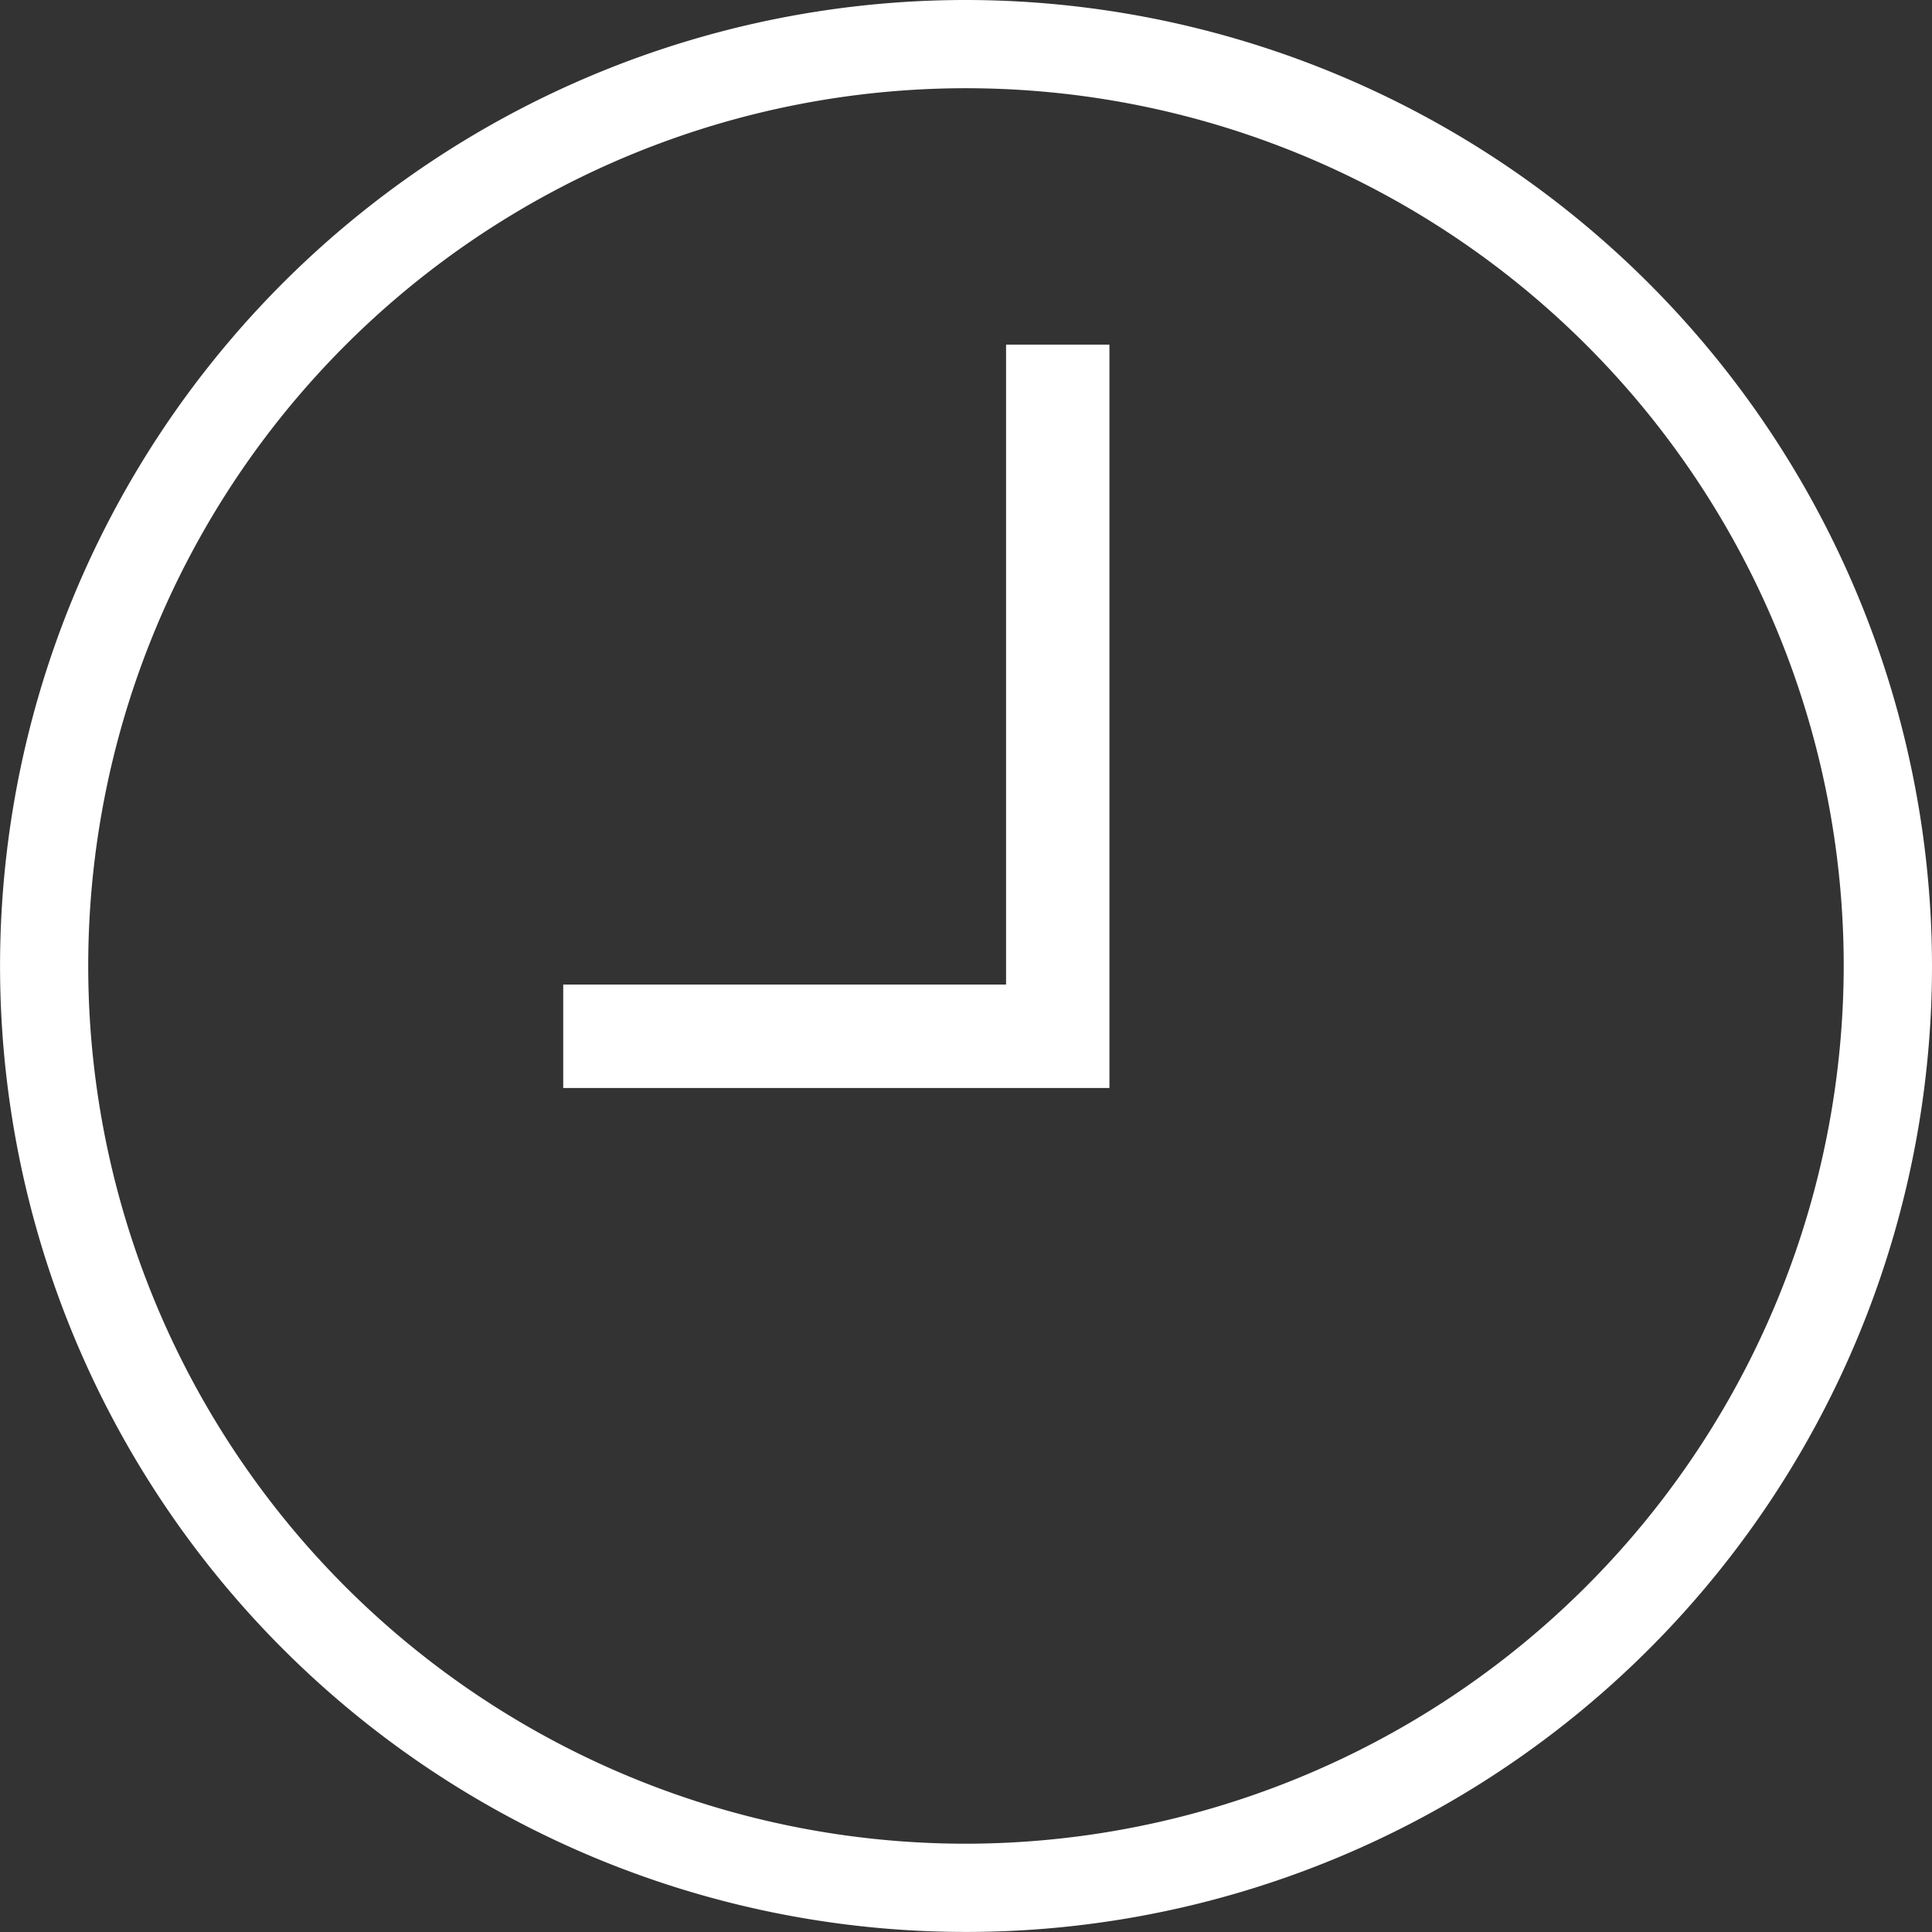
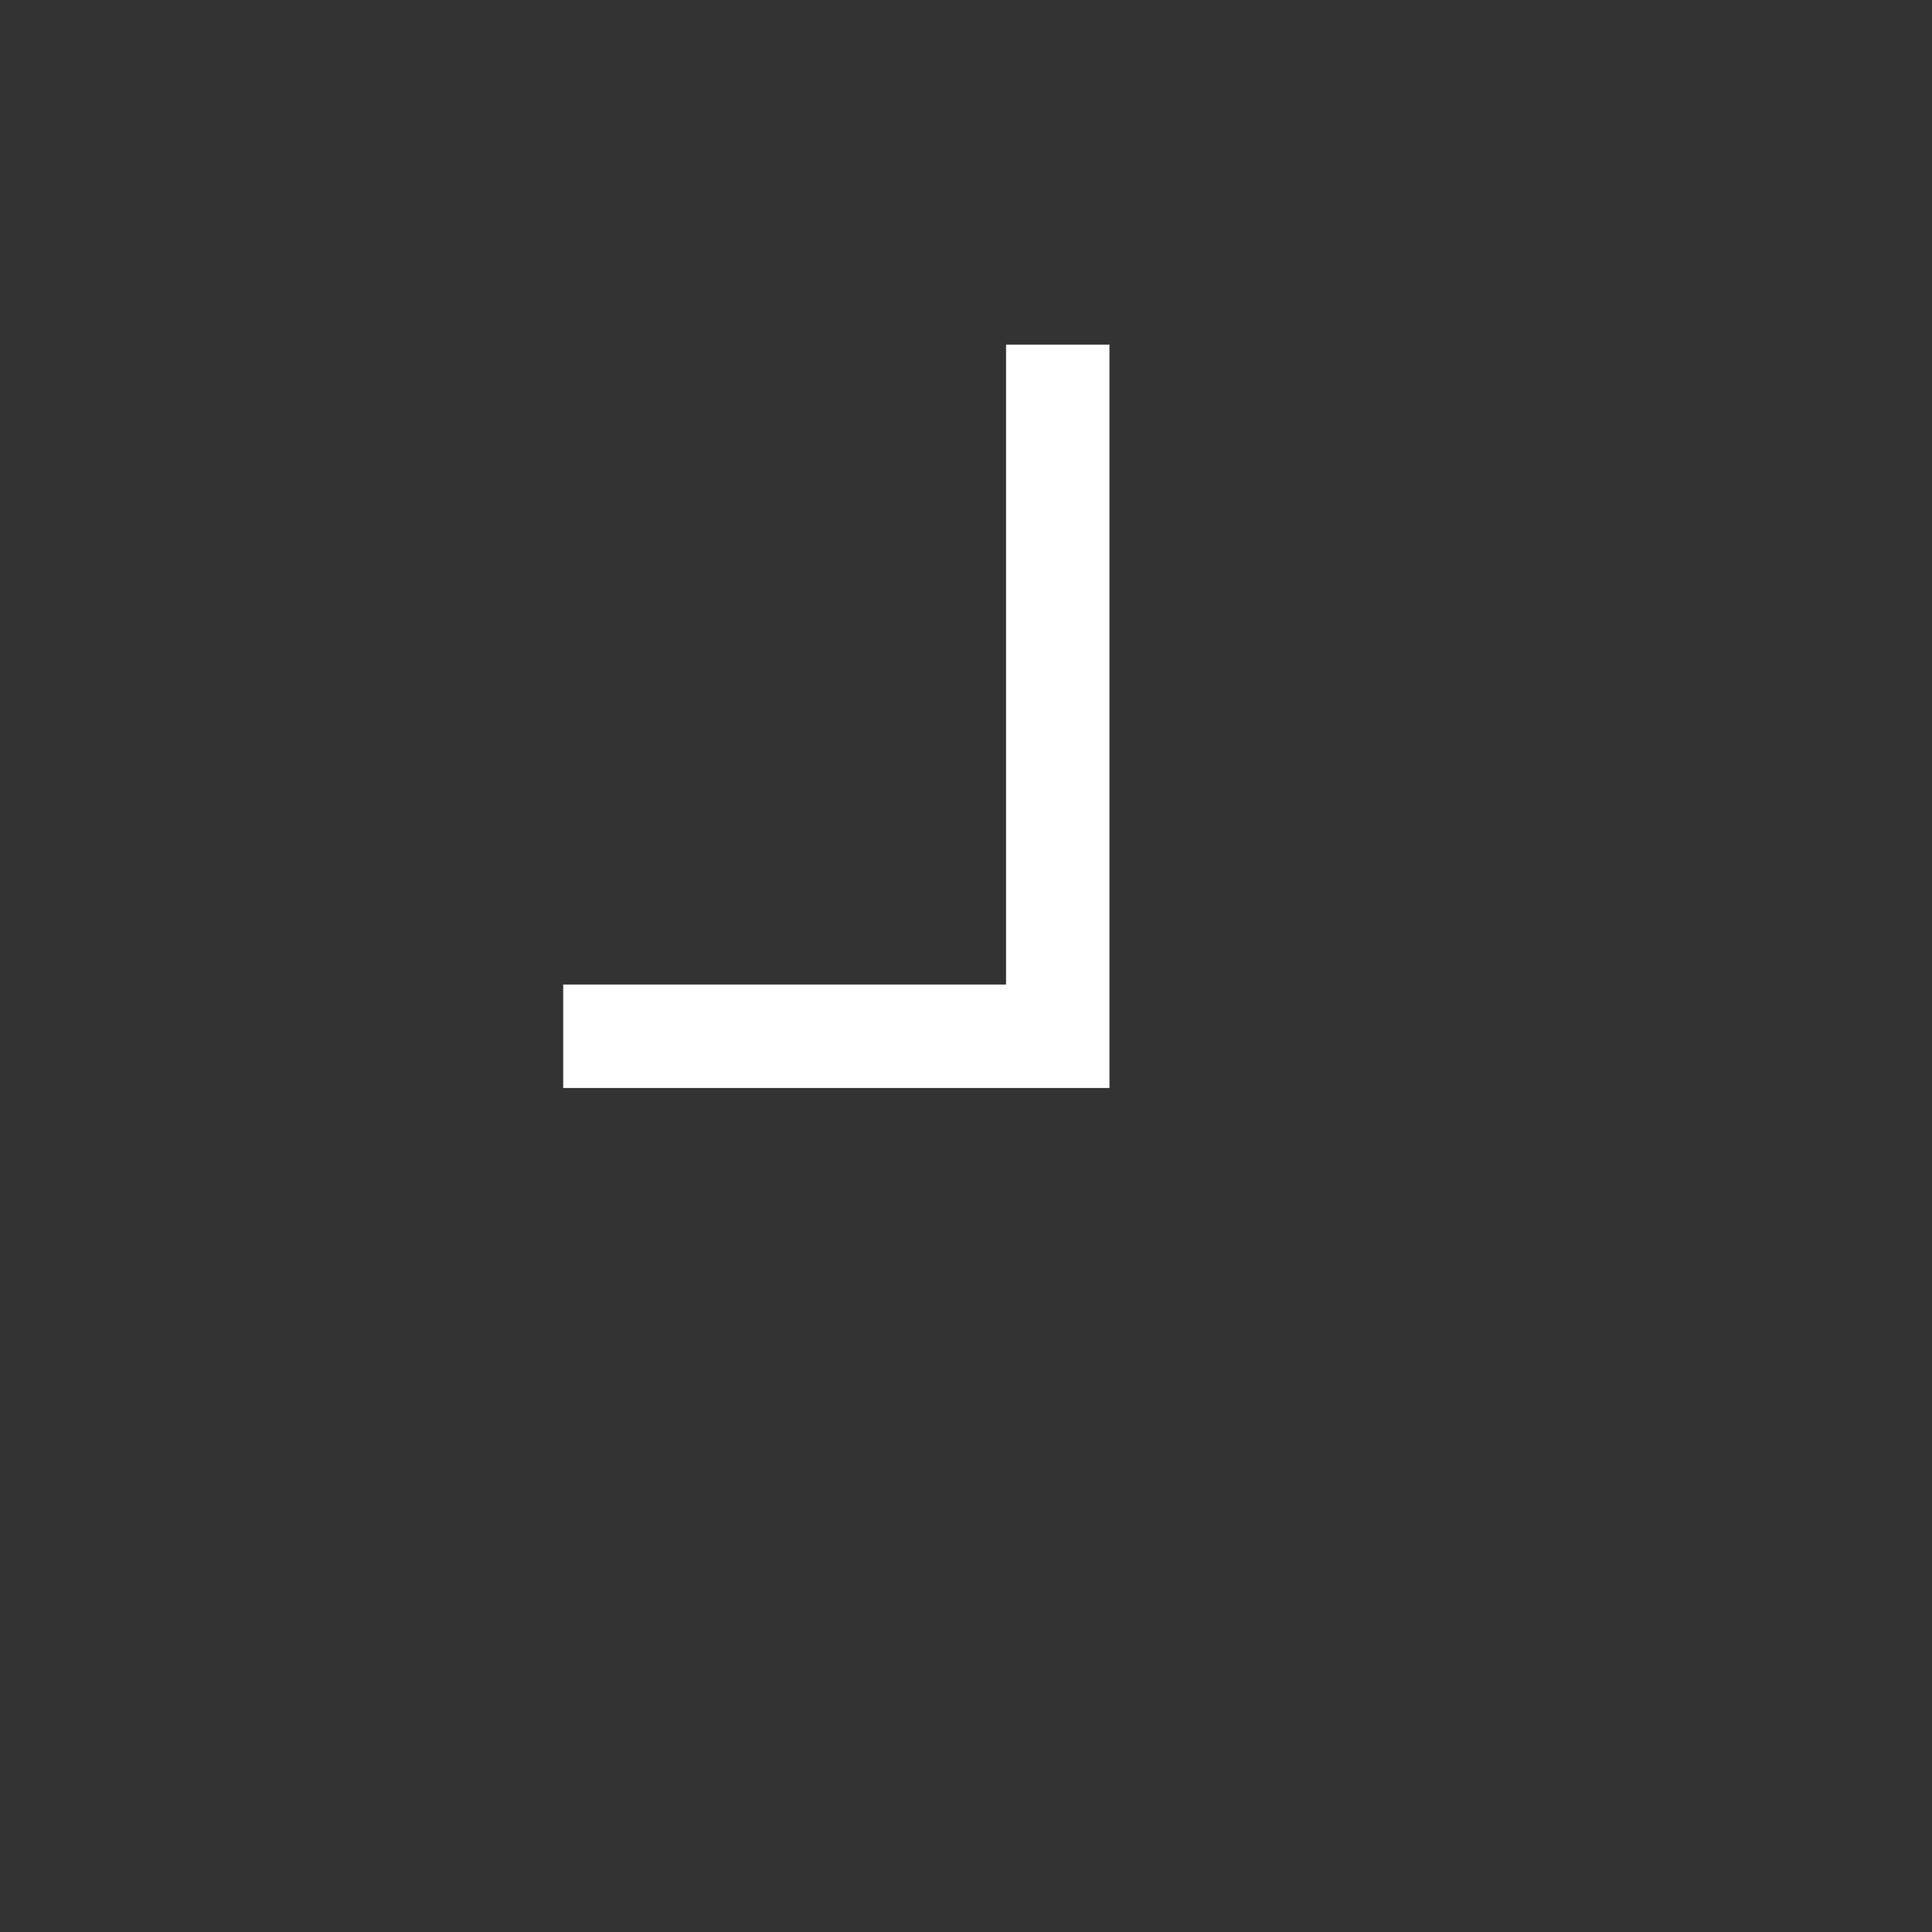
<svg xmlns="http://www.w3.org/2000/svg" width="34.073" height="34.073" viewBox="0 0 34.073 34.073">
  <rect x="0" y="0" width="34.073" height="34.073" fill="#333333" stroke="none" />
  <g id="グループ_10521" data-name="グループ 10521" transform="translate(-781.244 -4853.292)">
-     <path id="パス_105204" data-name="パス 105204" d="M17.036,0A17.036,17.036,0,1,0,34.073,17.036,17.056,17.056,0,0,0,17.036,0m0,32.516a15.48,15.48,0,1,1,15.48-15.48,15.5,15.5,0,0,1-15.48,15.48" transform="translate(781.244 4853.292)" fill="#fff" />
    <path id="パス_105205" data-name="パス 105205" d="M329.89,236.742H322.08v1.824h9.633V225.456H329.89Z" transform="translate(469.097 4633.914)" fill="#fff" />
  </g>
</svg>